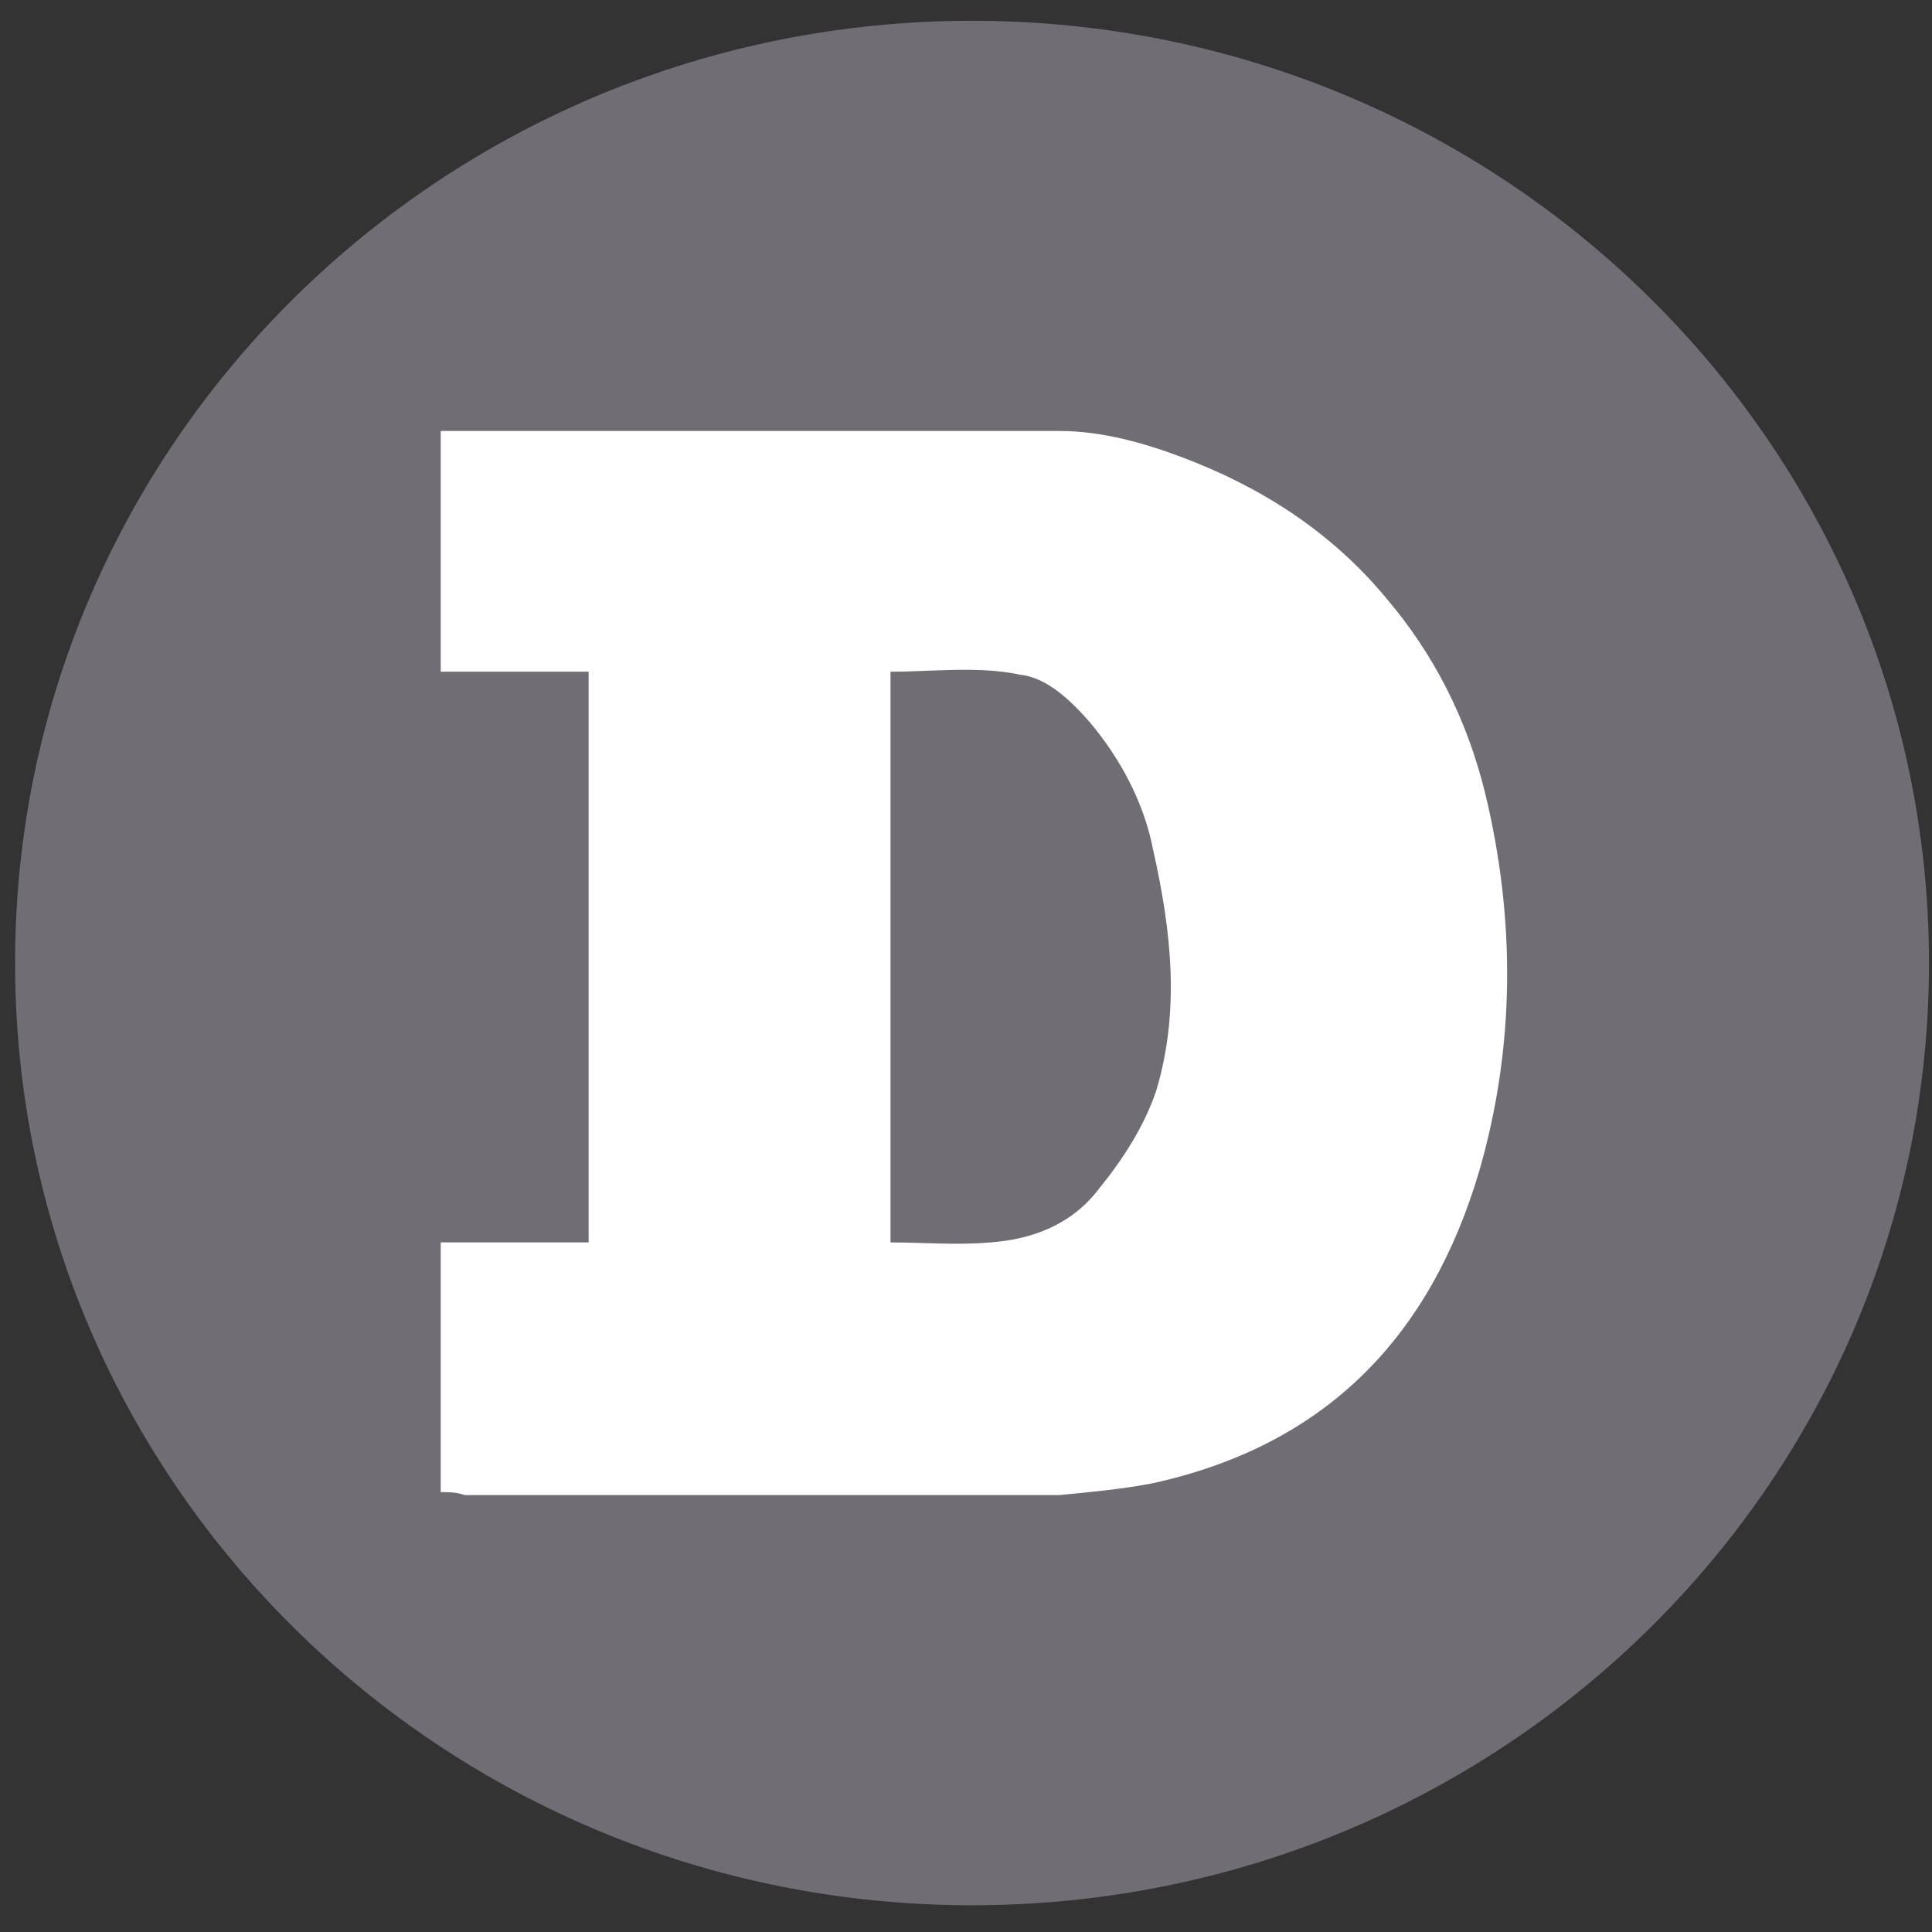
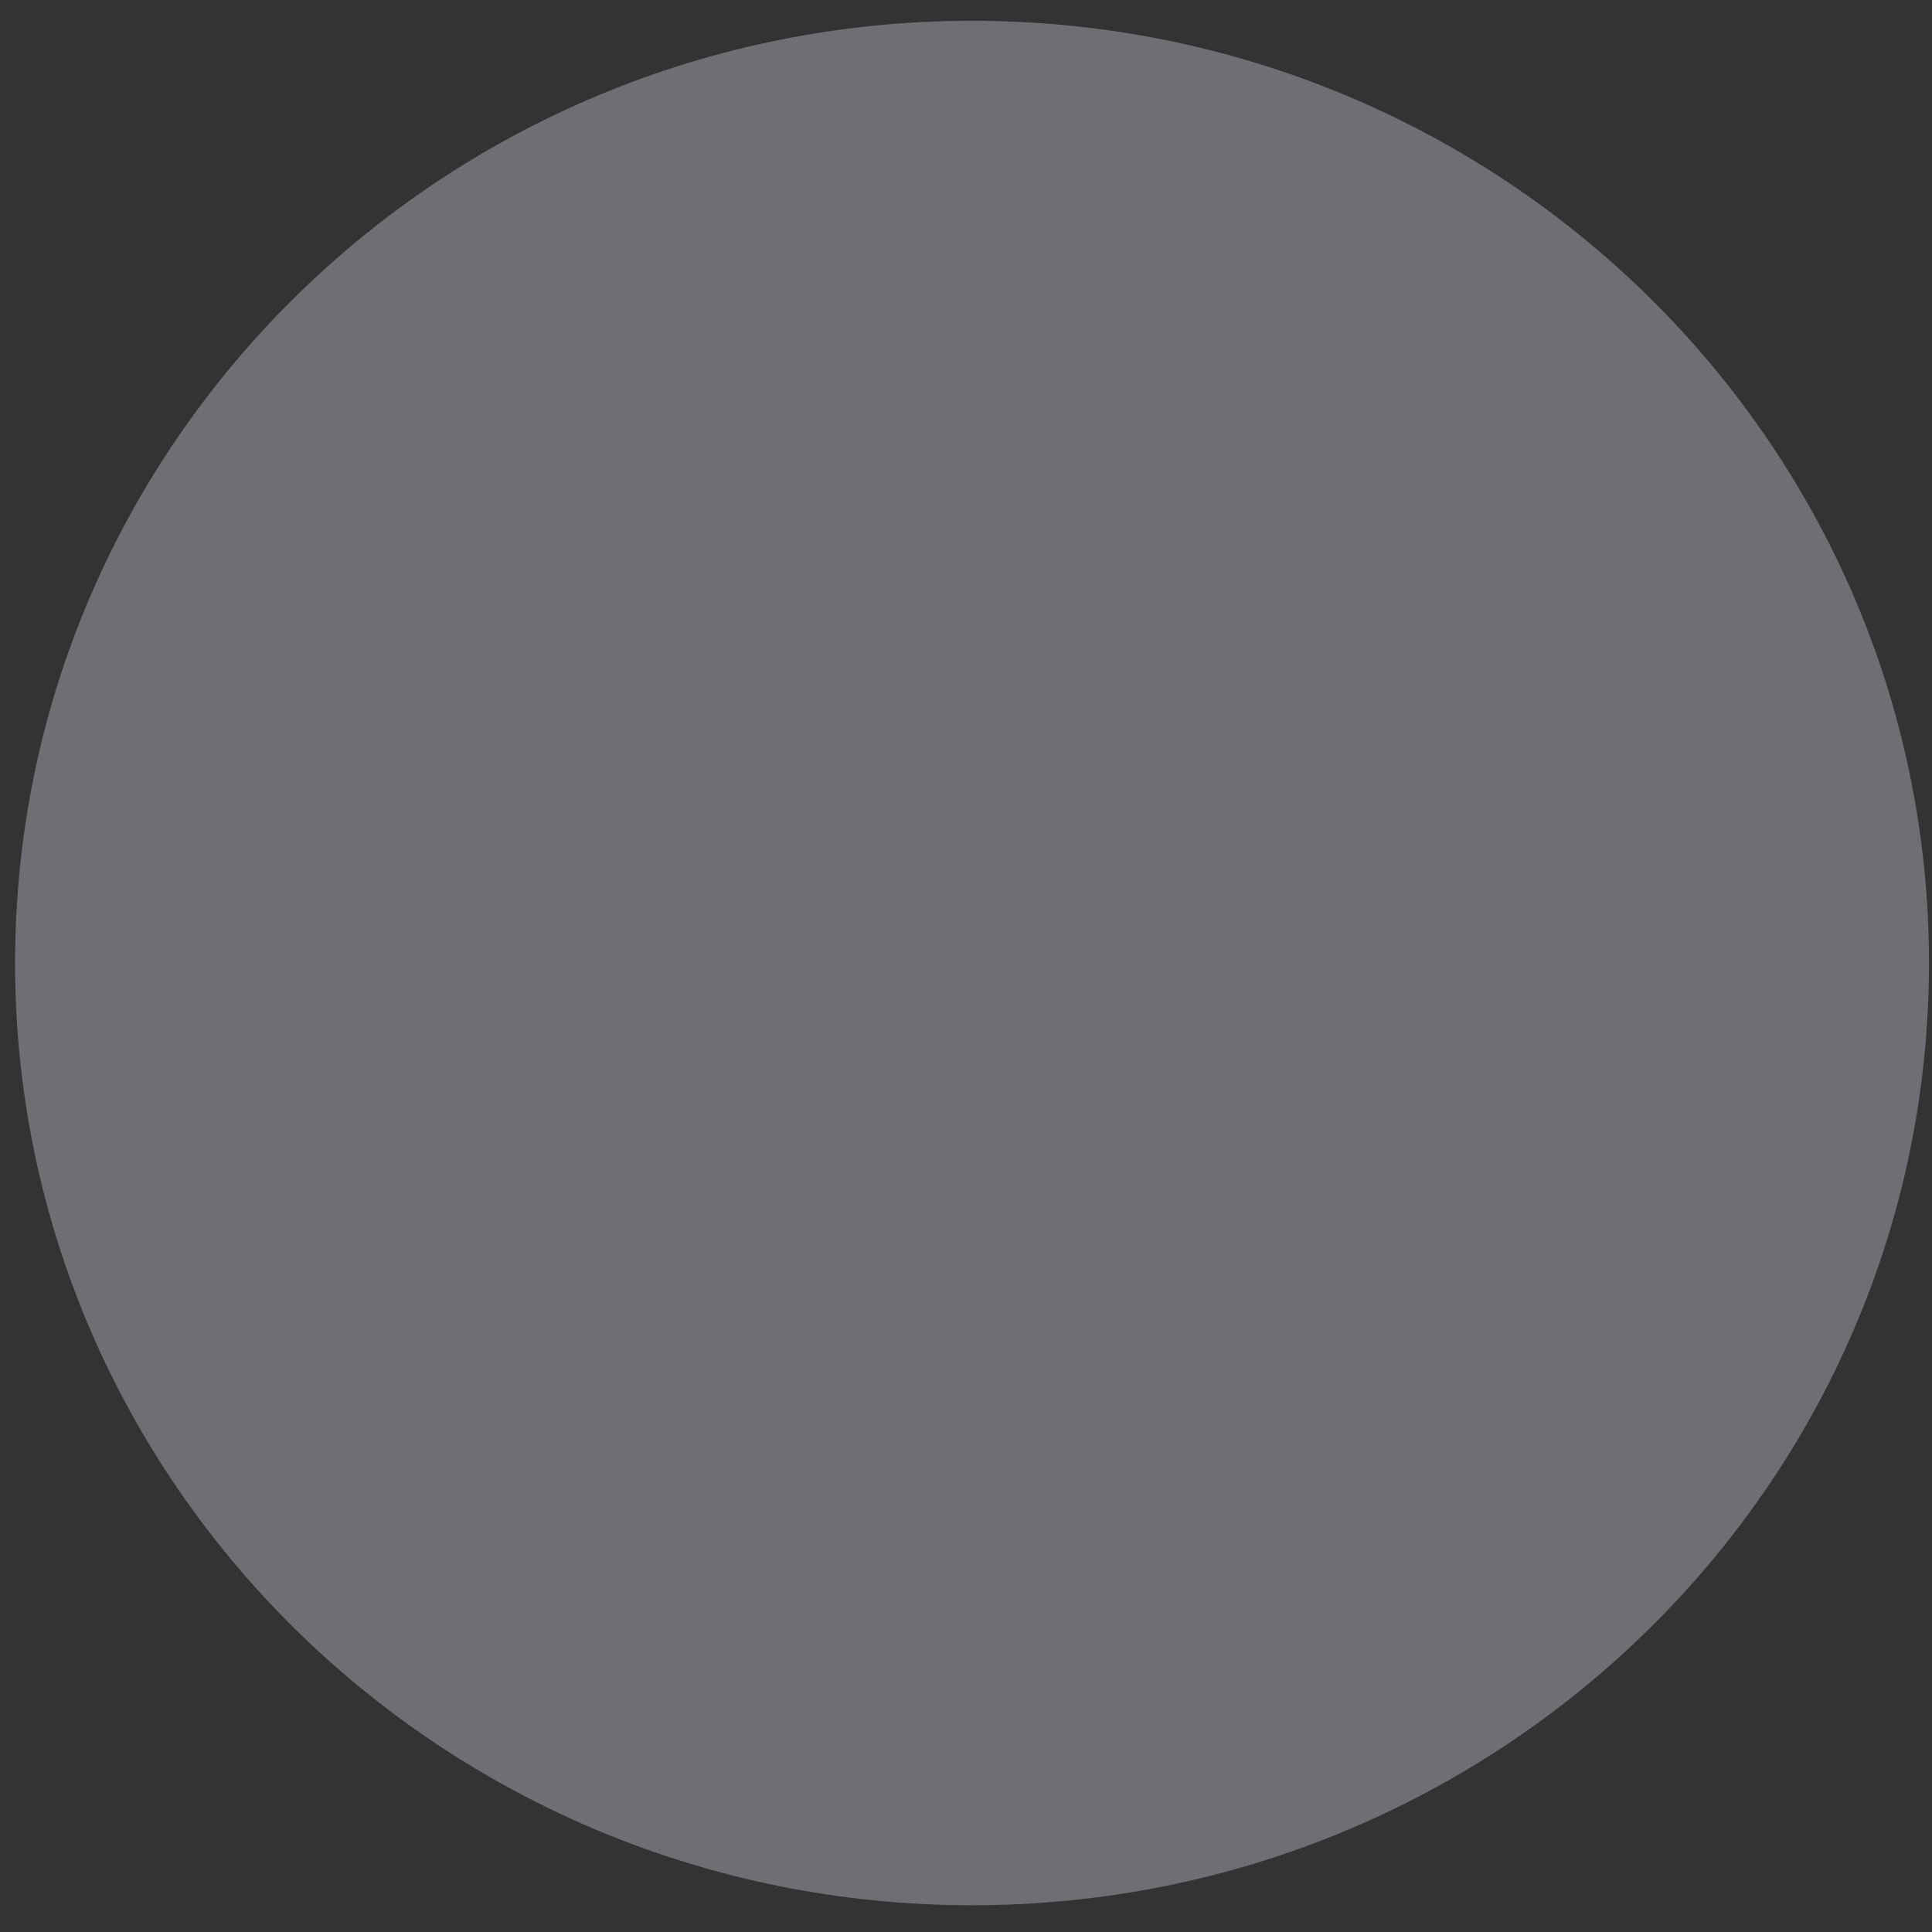
<svg xmlns="http://www.w3.org/2000/svg" width="25" height="25" viewBox="0 0 25 25" fill="none">
  <rect x="0" y="0" width="25" height="25" fill="#333333" stroke="none" />
  <path d="M12.578 24.654C19.417 24.654 24.961 19.195 24.961 12.461C24.961 5.728 19.417 0.269 12.578 0.269C5.739 0.269 0.195 5.728 0.195 12.461C0.195 19.195 5.739 24.654 12.578 24.654Z" fill="#706D74" />
-   <path d="M5.703 19.308V16.077H7.617V8.692H5.703V5.577H13.711C14.258 5.577 14.805 5.731 15.312 5.923C16.328 6.308 17.227 6.885 17.93 7.731C18.555 8.462 18.984 9.308 19.219 10.269C19.609 11.885 19.609 13.538 19.141 15.154C18.516 17.269 17.188 18.692 14.922 19.192C14.531 19.269 14.102 19.308 13.711 19.346H6.016C5.898 19.308 5.82 19.308 5.703 19.308ZM11.523 16.077C11.953 16.077 12.383 16.115 12.812 16.077C13.359 16.038 13.867 15.846 14.219 15.385C14.531 15 14.805 14.577 14.961 14.115C15.273 13.077 15.156 12.038 14.922 11C14.805 10.385 14.492 9.808 14.102 9.346C13.867 9.077 13.555 8.769 13.203 8.731C12.656 8.615 12.07 8.692 11.523 8.692V16.077V16.077Z" fill="white" />
</svg>